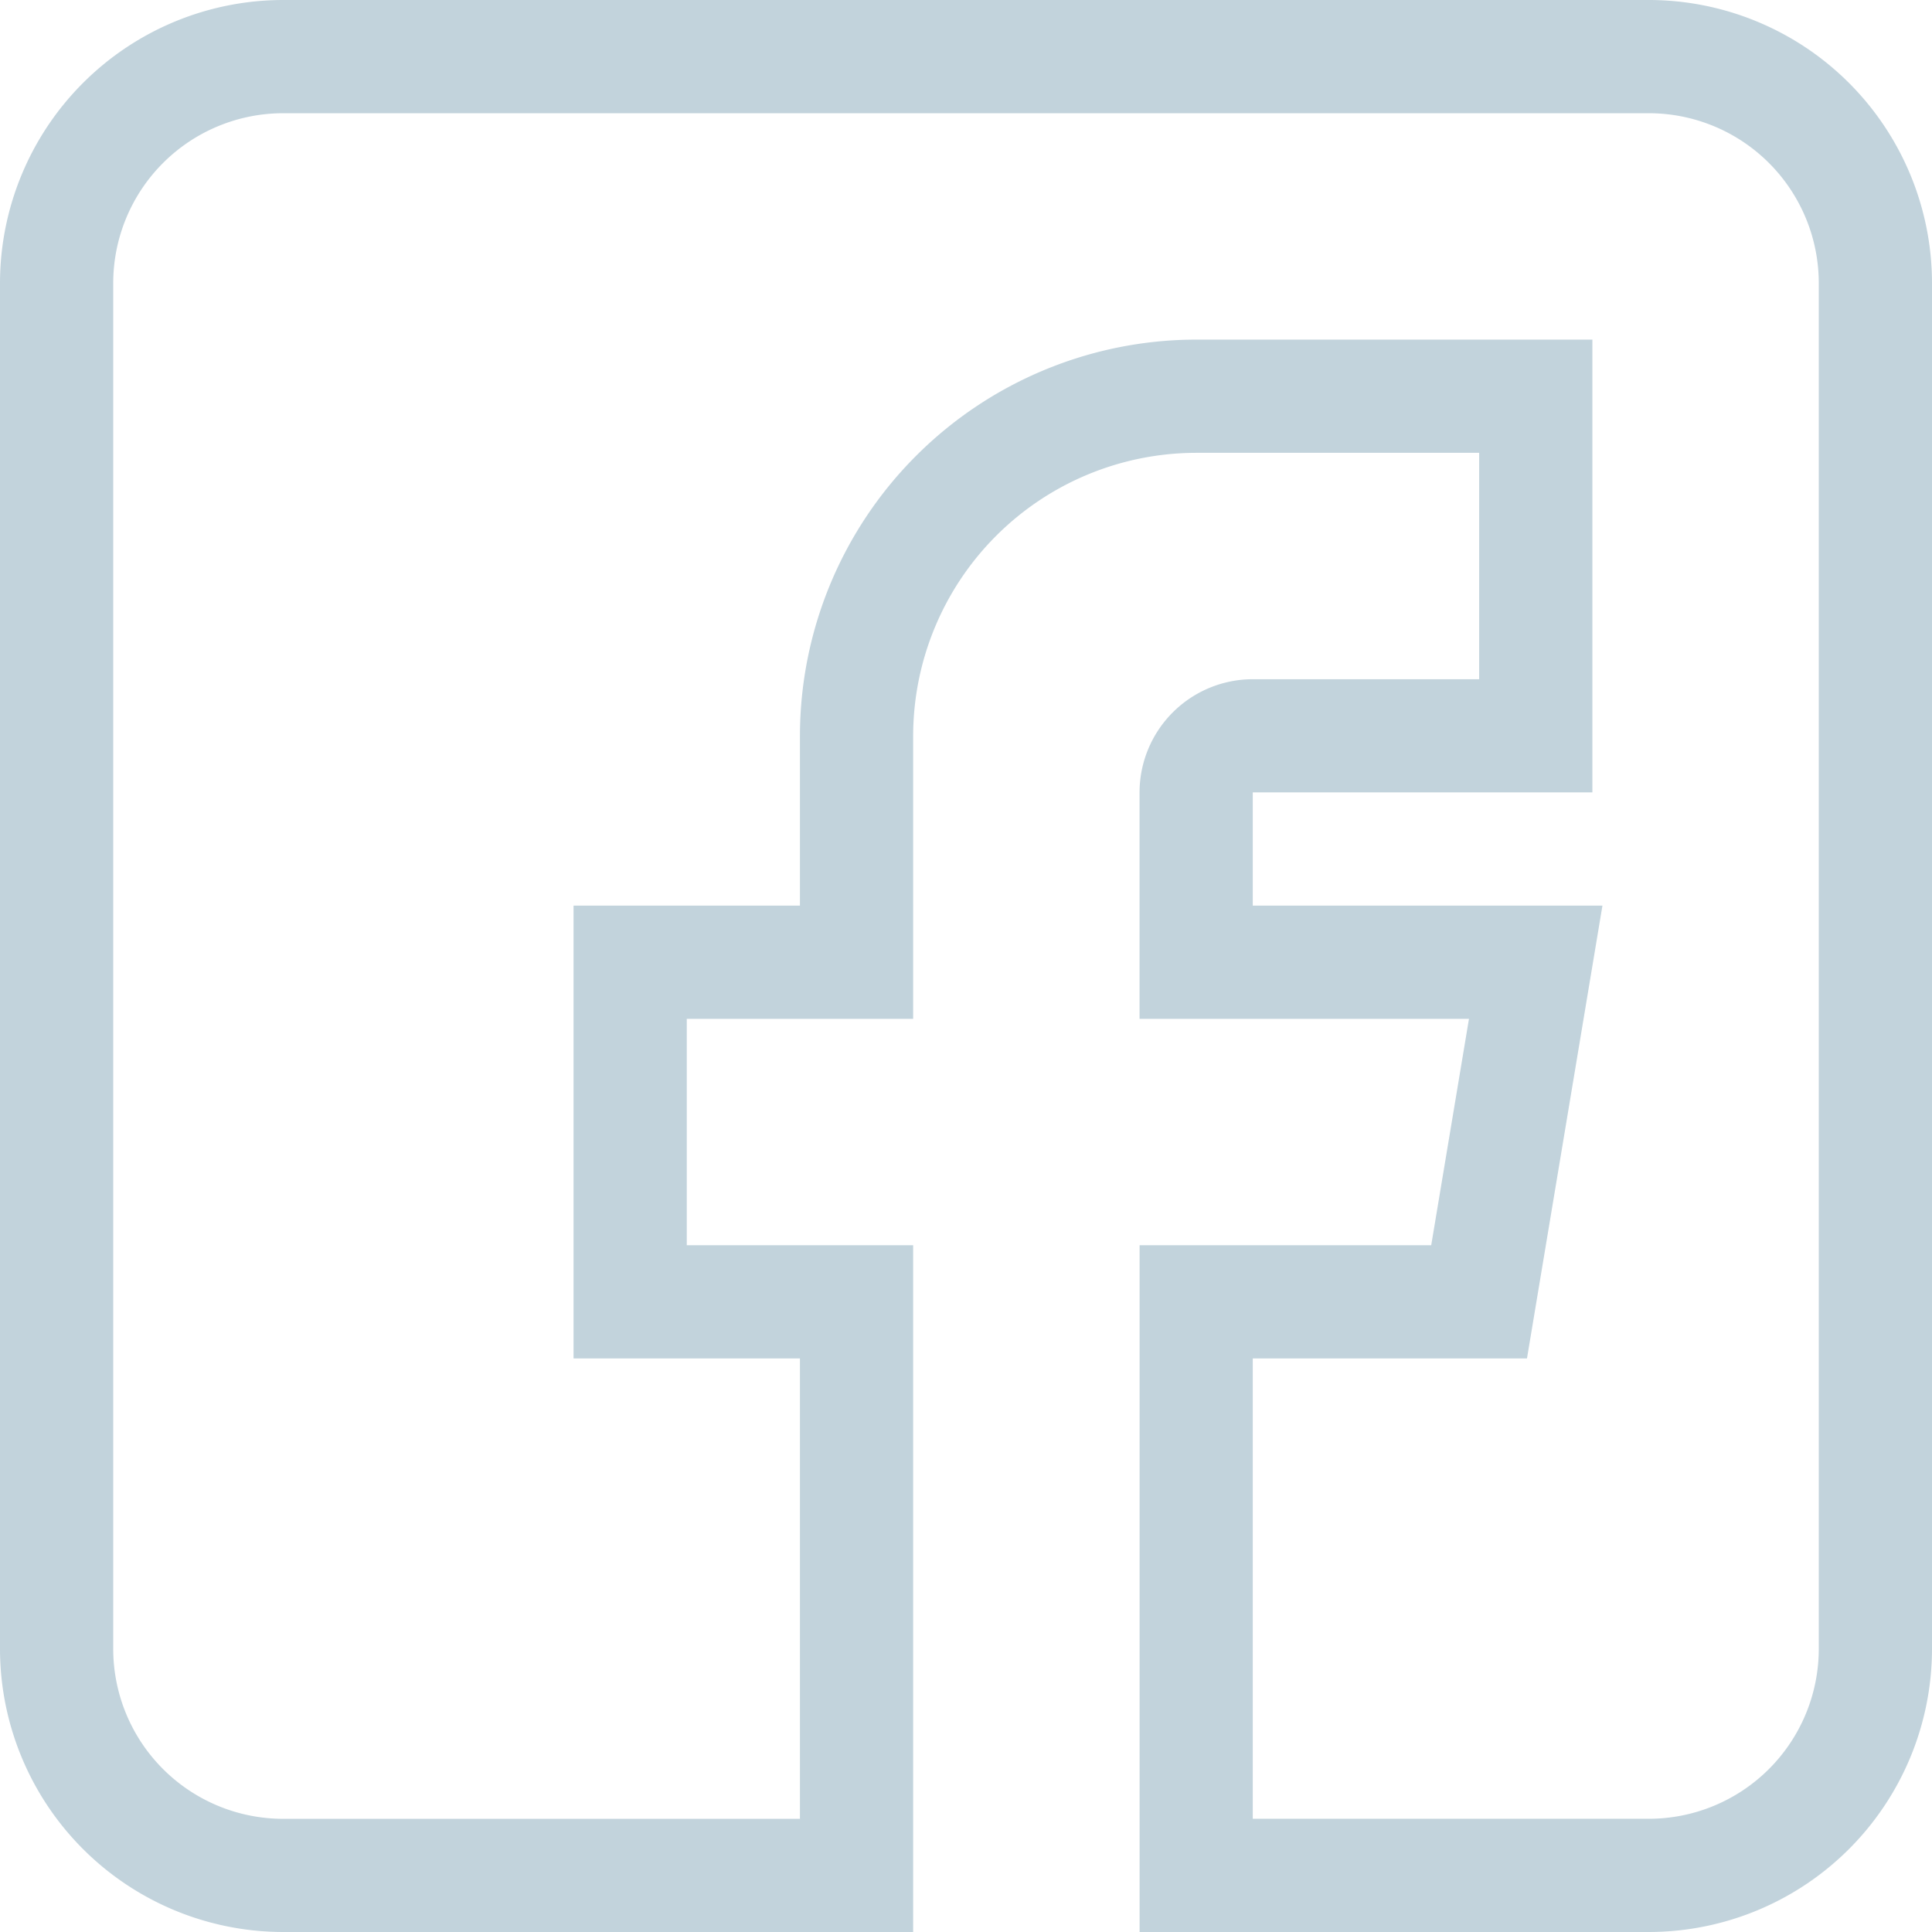
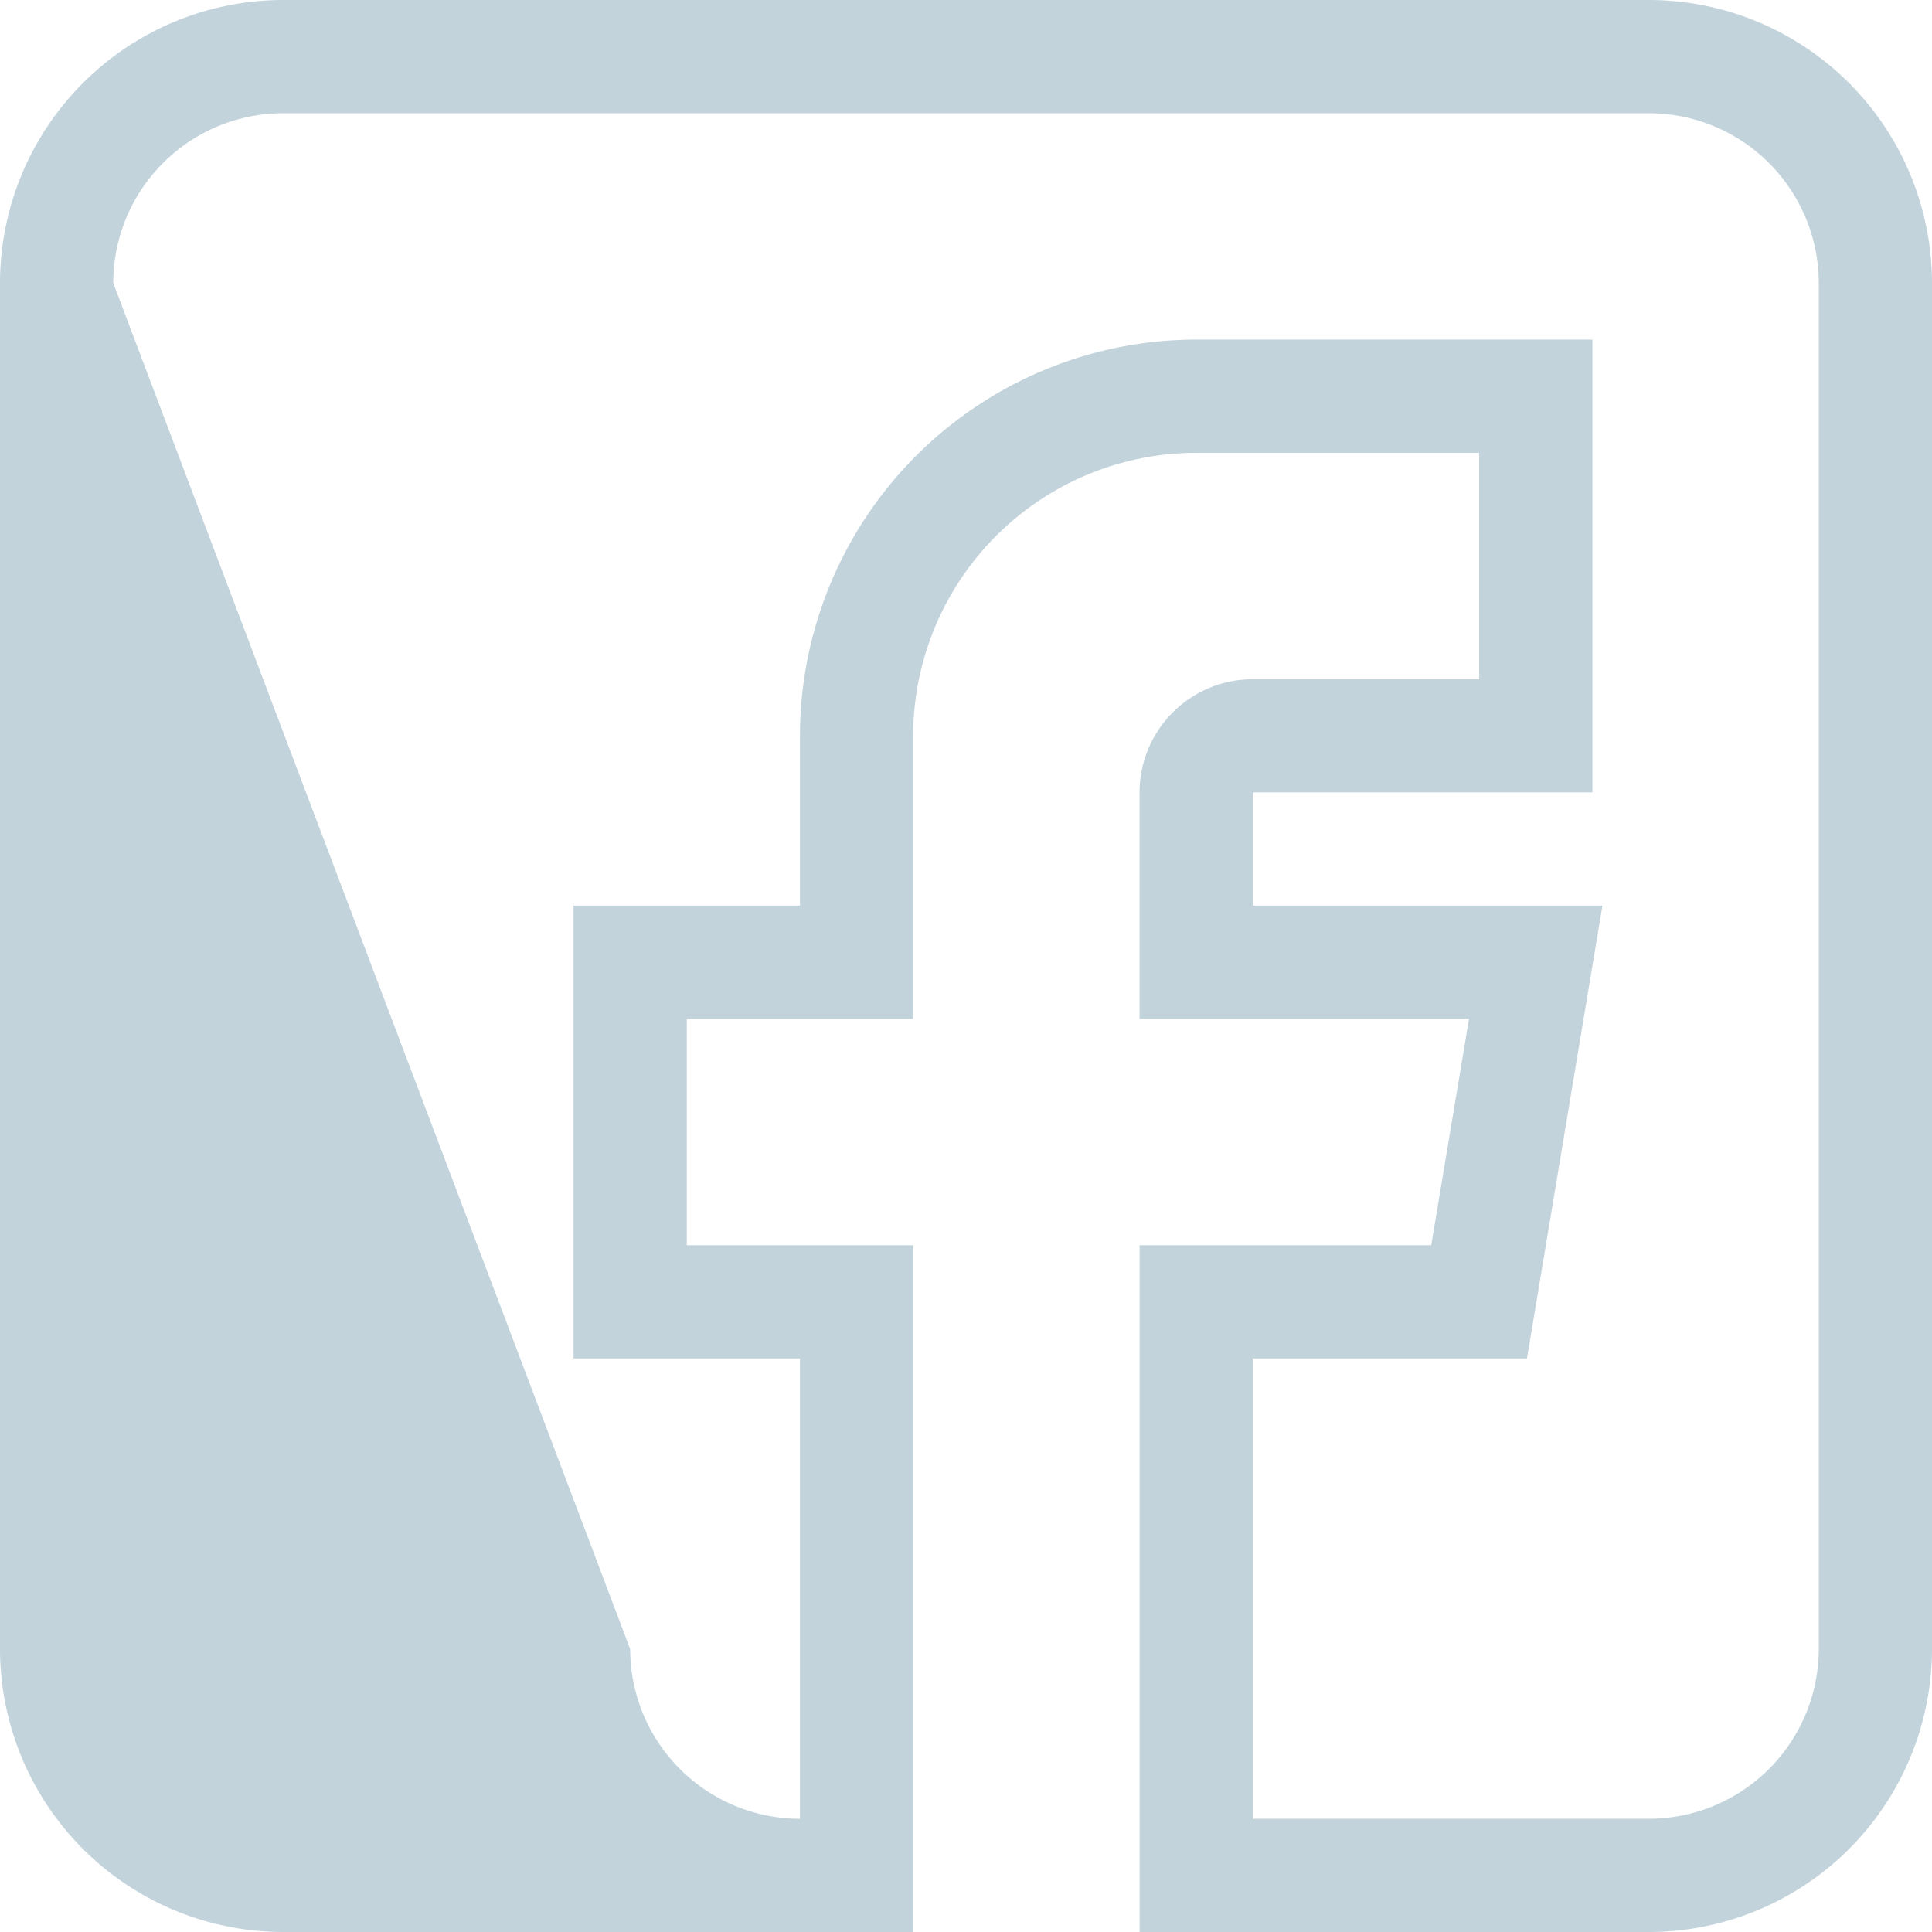
<svg xmlns="http://www.w3.org/2000/svg" width="41.5" height="41.5" viewBox="0 0 41.5 41.5">
-   <path id="facebook_2_" data-name="facebook (2)" d="M6.079,41.5H19.615V26.748H14.752V21.885h4.863V15.806a6.086,6.086,0,0,1,6.079-6.079h6.079V14.59H26.91a2.434,2.434,0,0,0-2.432,2.432v4.863h7.076l-.811,4.863H24.479V41.5H35.421A6.086,6.086,0,0,0,41.5,35.421V6.079A6.086,6.086,0,0,0,35.421,0H6.079A6.086,6.086,0,0,0,0,6.079V35.421A6.086,6.086,0,0,0,6.079,41.5ZM2.432,6.079A3.652,3.652,0,0,1,6.079,2.432H35.421a3.652,3.652,0,0,1,3.647,3.647V35.421a3.652,3.652,0,0,1-3.647,3.647H26.91V29.18H32.8l1.621-9.727H26.91V17.021h7.295V7.295H25.694a8.52,8.52,0,0,0-8.511,8.511v3.647H12.32V29.18h4.863v9.889H6.079a3.652,3.652,0,0,1-3.647-3.647Zm0,0" fill="#c2d3dc" />
+   <path id="facebook_2_" data-name="facebook (2)" d="M6.079,41.5H19.615V26.748H14.752V21.885h4.863V15.806a6.086,6.086,0,0,1,6.079-6.079h6.079V14.59H26.91a2.434,2.434,0,0,0-2.432,2.432v4.863h7.076l-.811,4.863H24.479V41.5H35.421A6.086,6.086,0,0,0,41.5,35.421V6.079A6.086,6.086,0,0,0,35.421,0H6.079A6.086,6.086,0,0,0,0,6.079V35.421A6.086,6.086,0,0,0,6.079,41.5ZM2.432,6.079A3.652,3.652,0,0,1,6.079,2.432H35.421a3.652,3.652,0,0,1,3.647,3.647V35.421a3.652,3.652,0,0,1-3.647,3.647H26.91V29.18H32.8l1.621-9.727H26.91V17.021h7.295V7.295H25.694a8.52,8.52,0,0,0-8.511,8.511v3.647H12.32V29.18h4.863v9.889a3.652,3.652,0,0,1-3.647-3.647Zm0,0" fill="#c2d3dc" />
</svg>